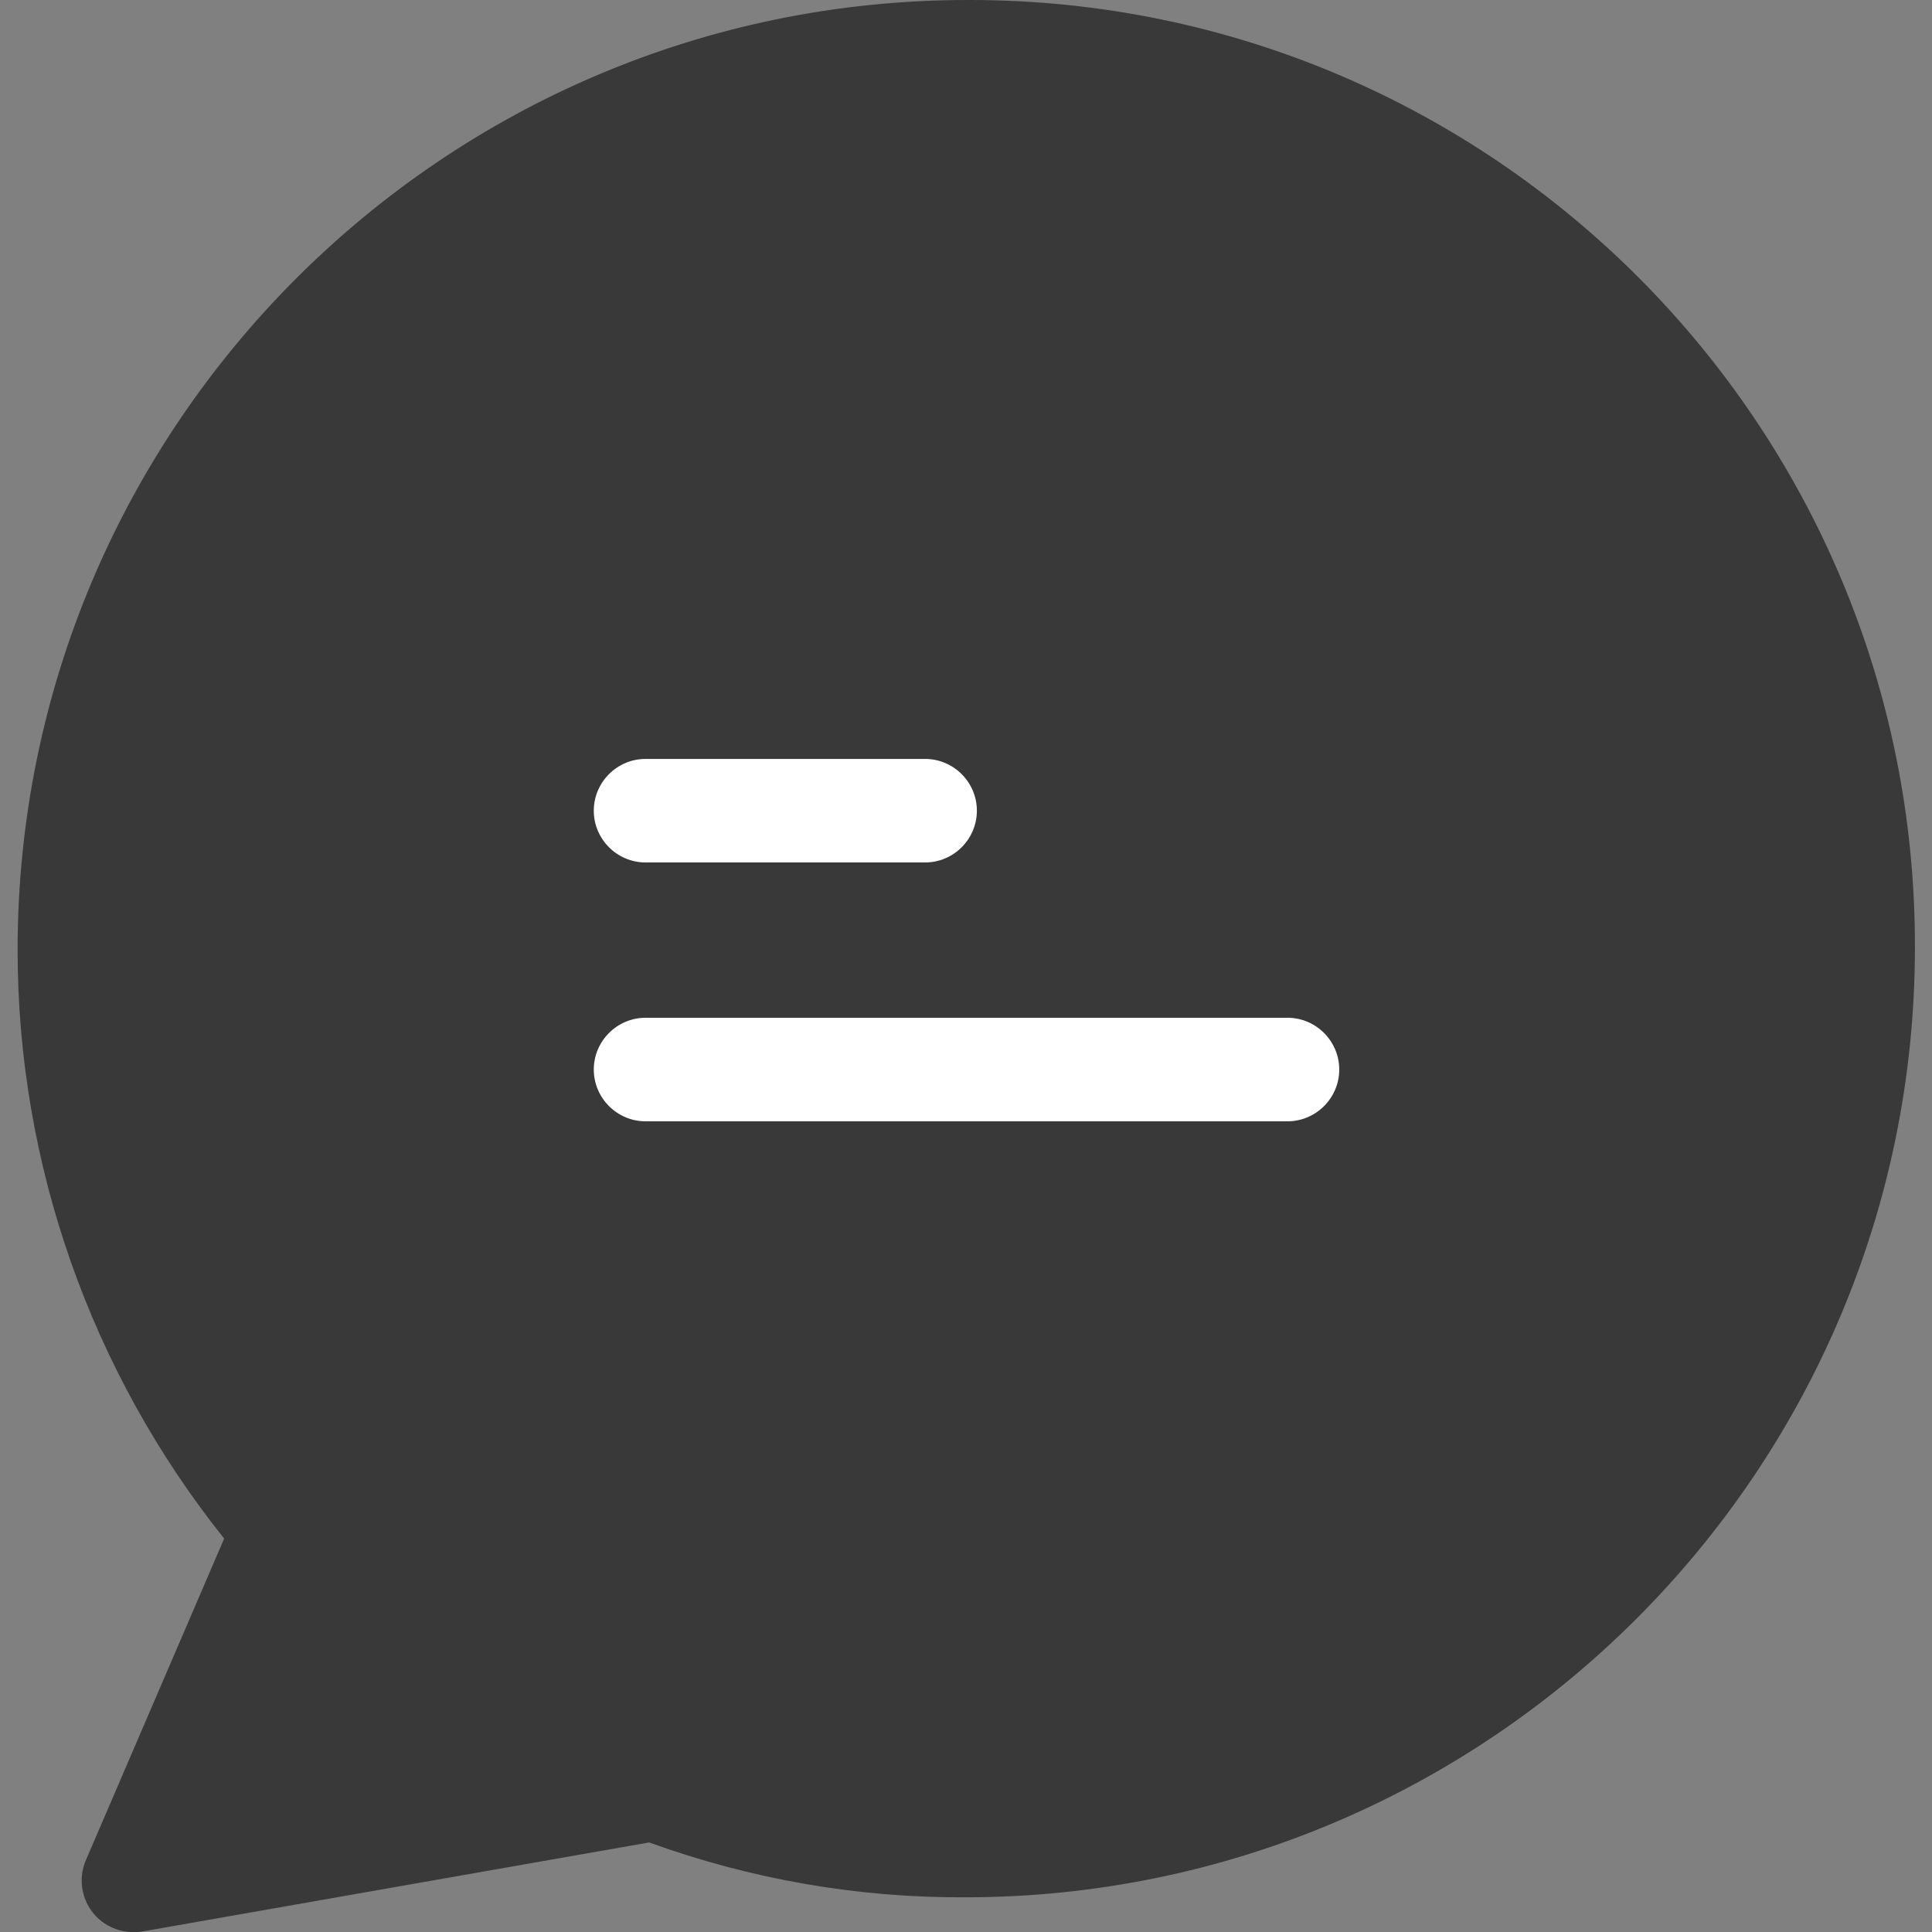
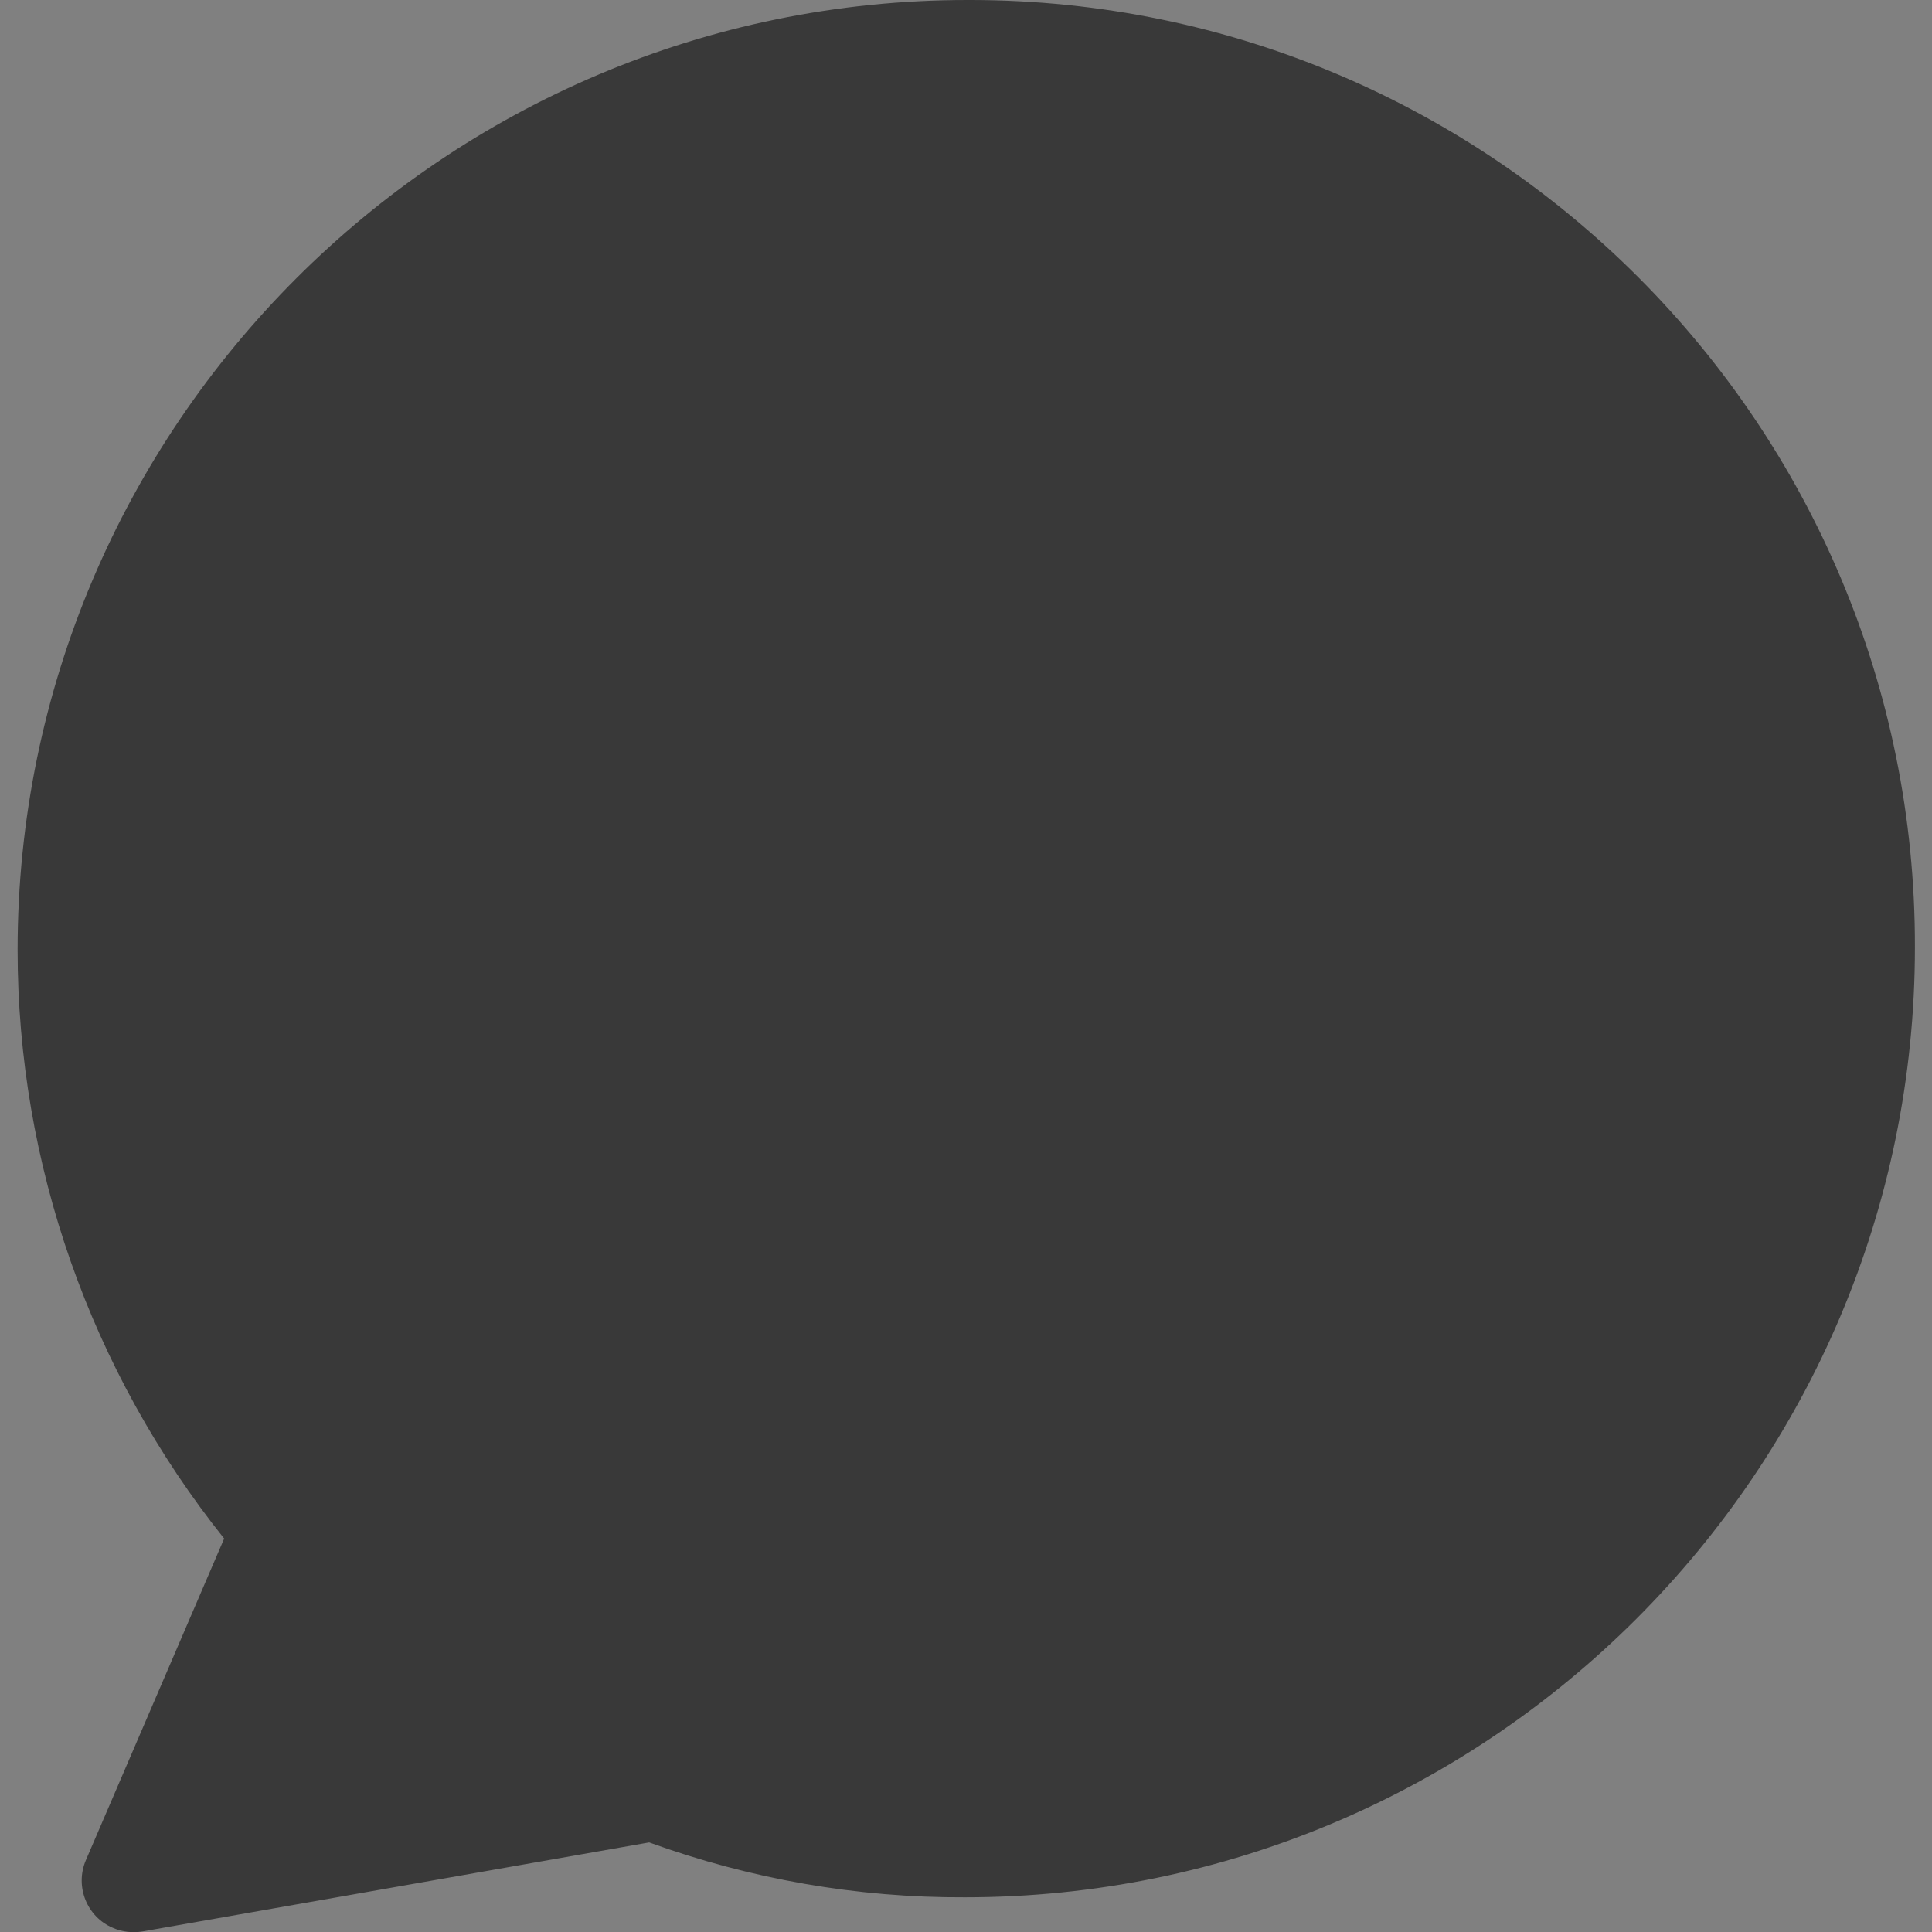
<svg xmlns="http://www.w3.org/2000/svg" viewBox="0 0 373.2 373.2">
  <rect x="0" y="0" width="373.2" height="373.2" fill="#808080" stroke="none" />
  <path d="M187.5 0h-.6C85.7 0 3.4 82.3 3.4 183.5c0 41.3 14.1 81.4 39.9 113.7l-26.7 62.1c-2.2 5.1.2 11 5.2 13.1 1.8.8 3.8 1 5.7.7l97.9-17.2c19.6 7.1 40.2 10.7 61 10.6 101.2 0 183.5-82.3 183.5-183.5C370.1 82.1 288.4.1 187.5 0z" fill="#393939" />
-   <path d="M124.7 146.6h54c5.5 0 10 4.5 10 10s-4.5 10-10 10h-54c-5.5 0-10-4.5-10-10s4.5-10 10-10zm124 70h-124c-5.5 0-10-4.5-10-10s4.5-10 10-10h124c5.5 0 10 4.5 10 10s-4.5 10-10 10z" fill="#fff" />
</svg>